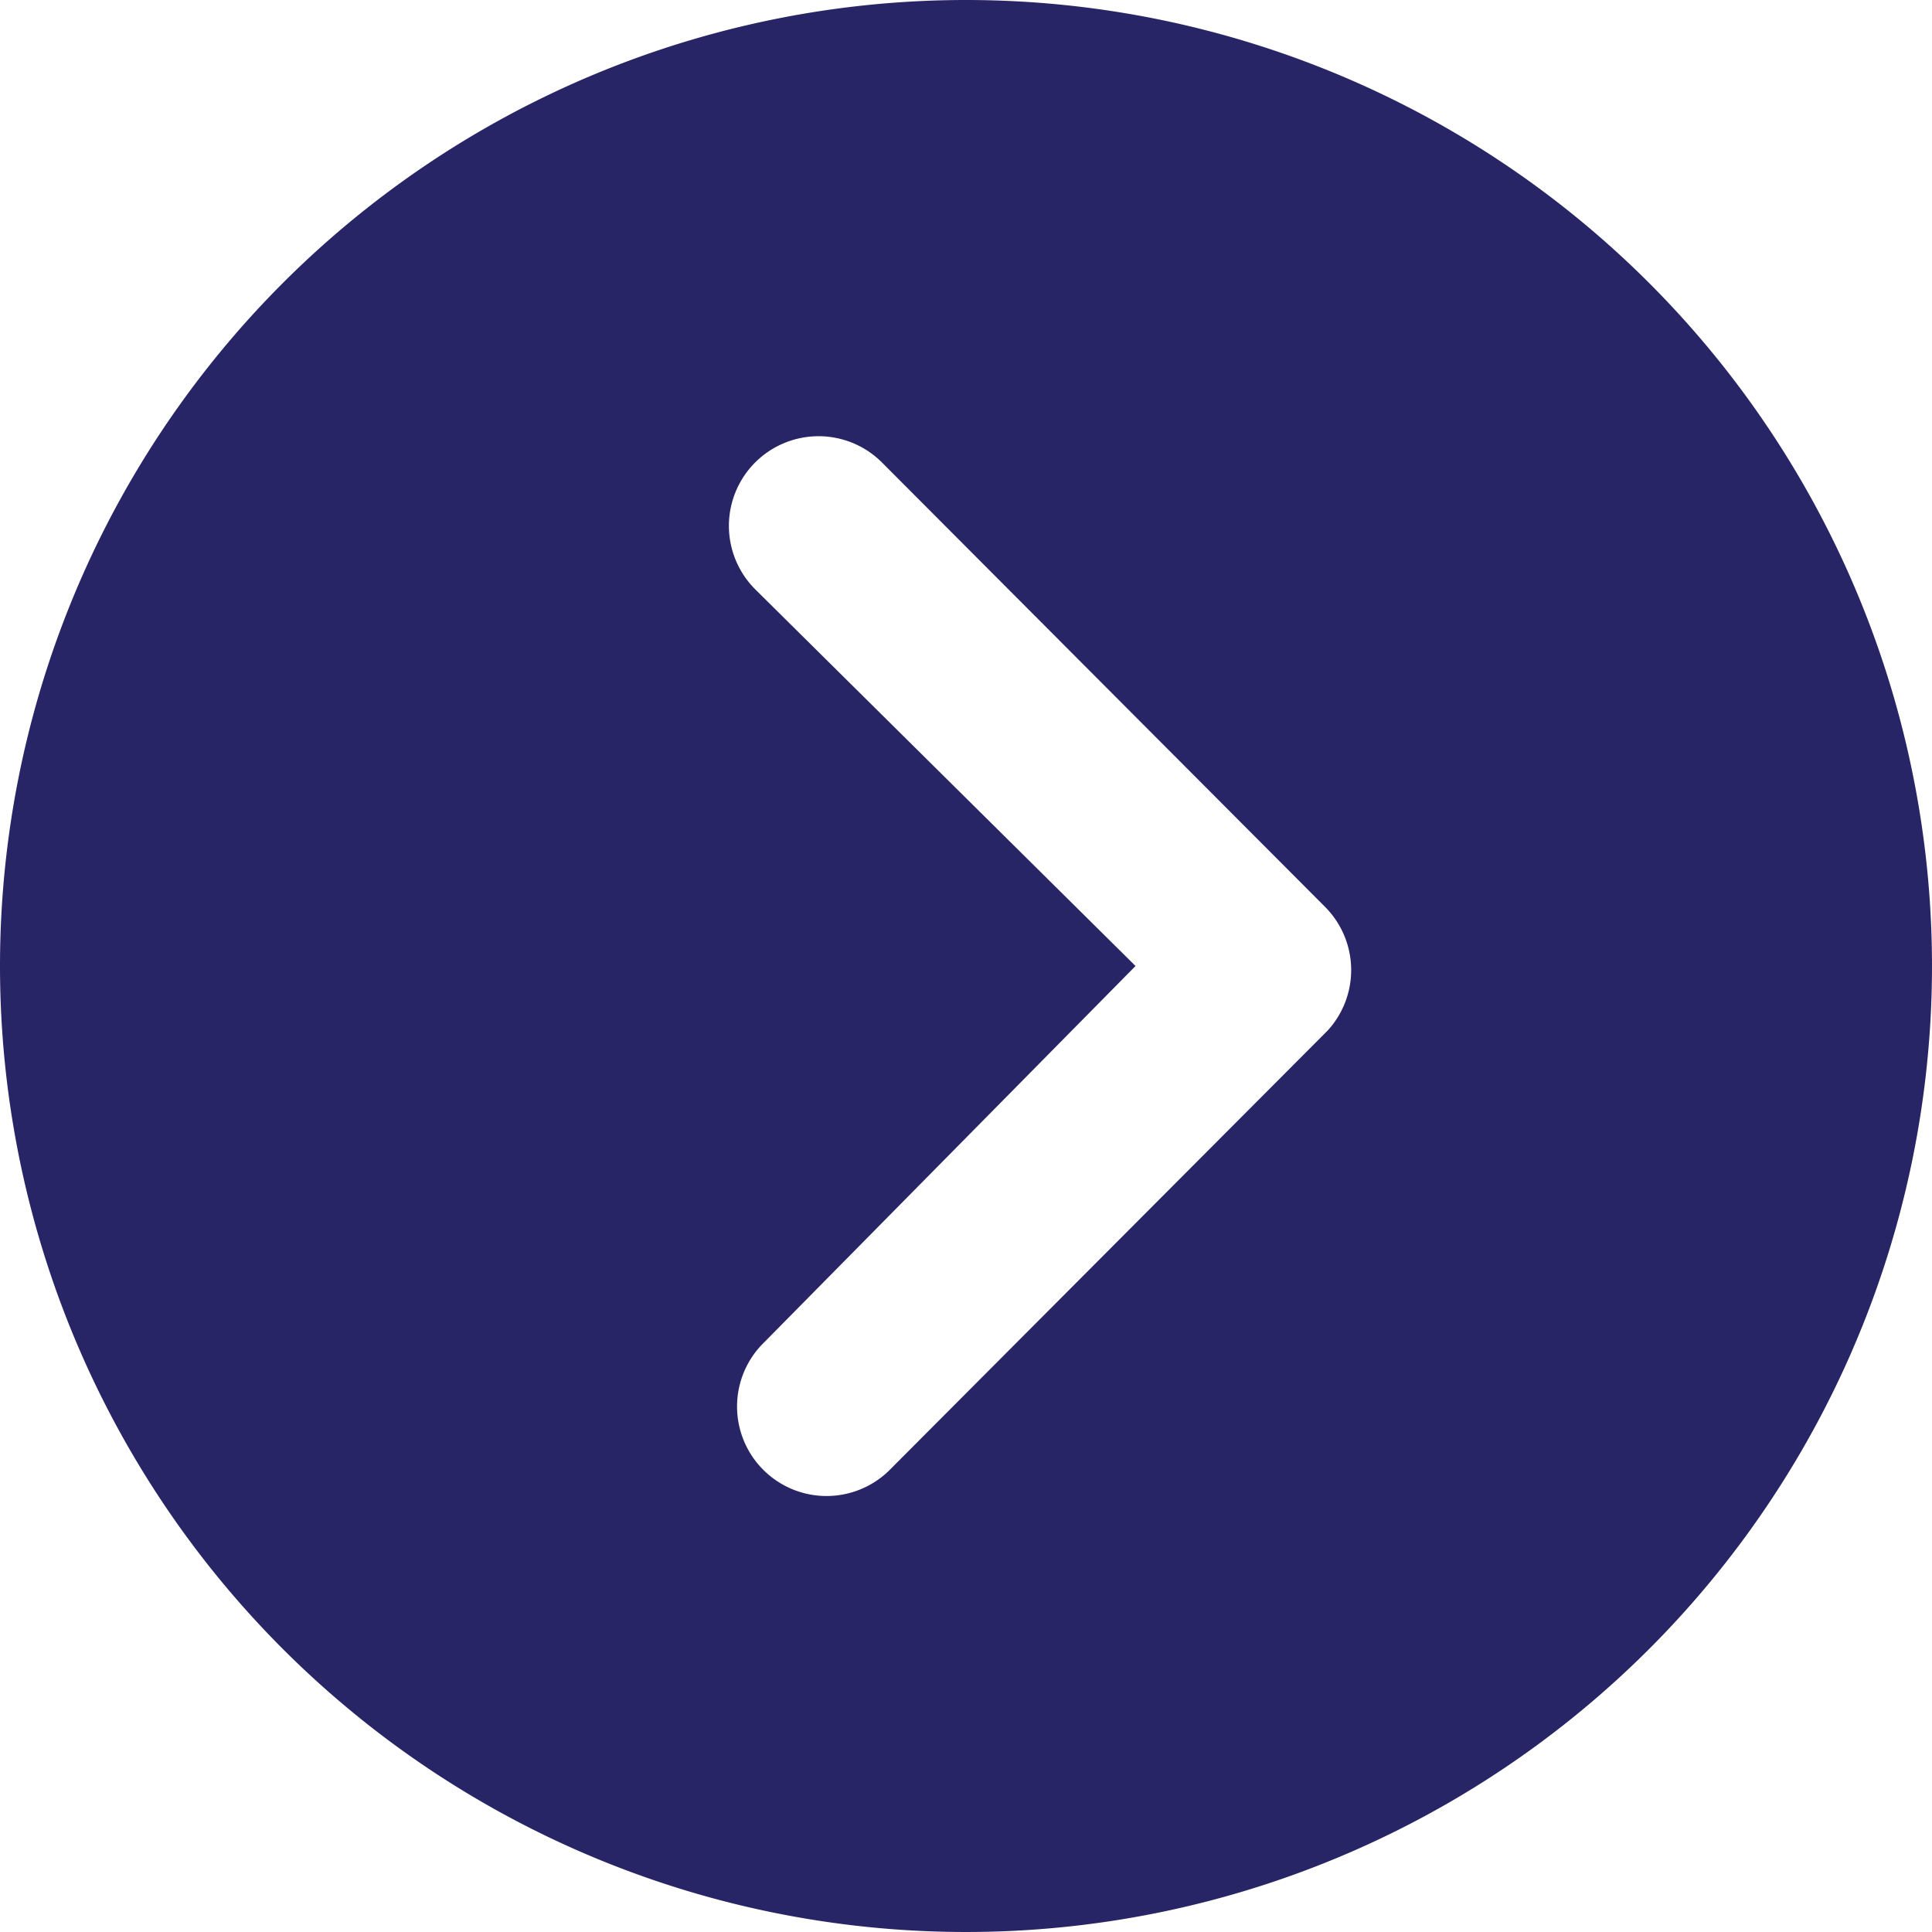
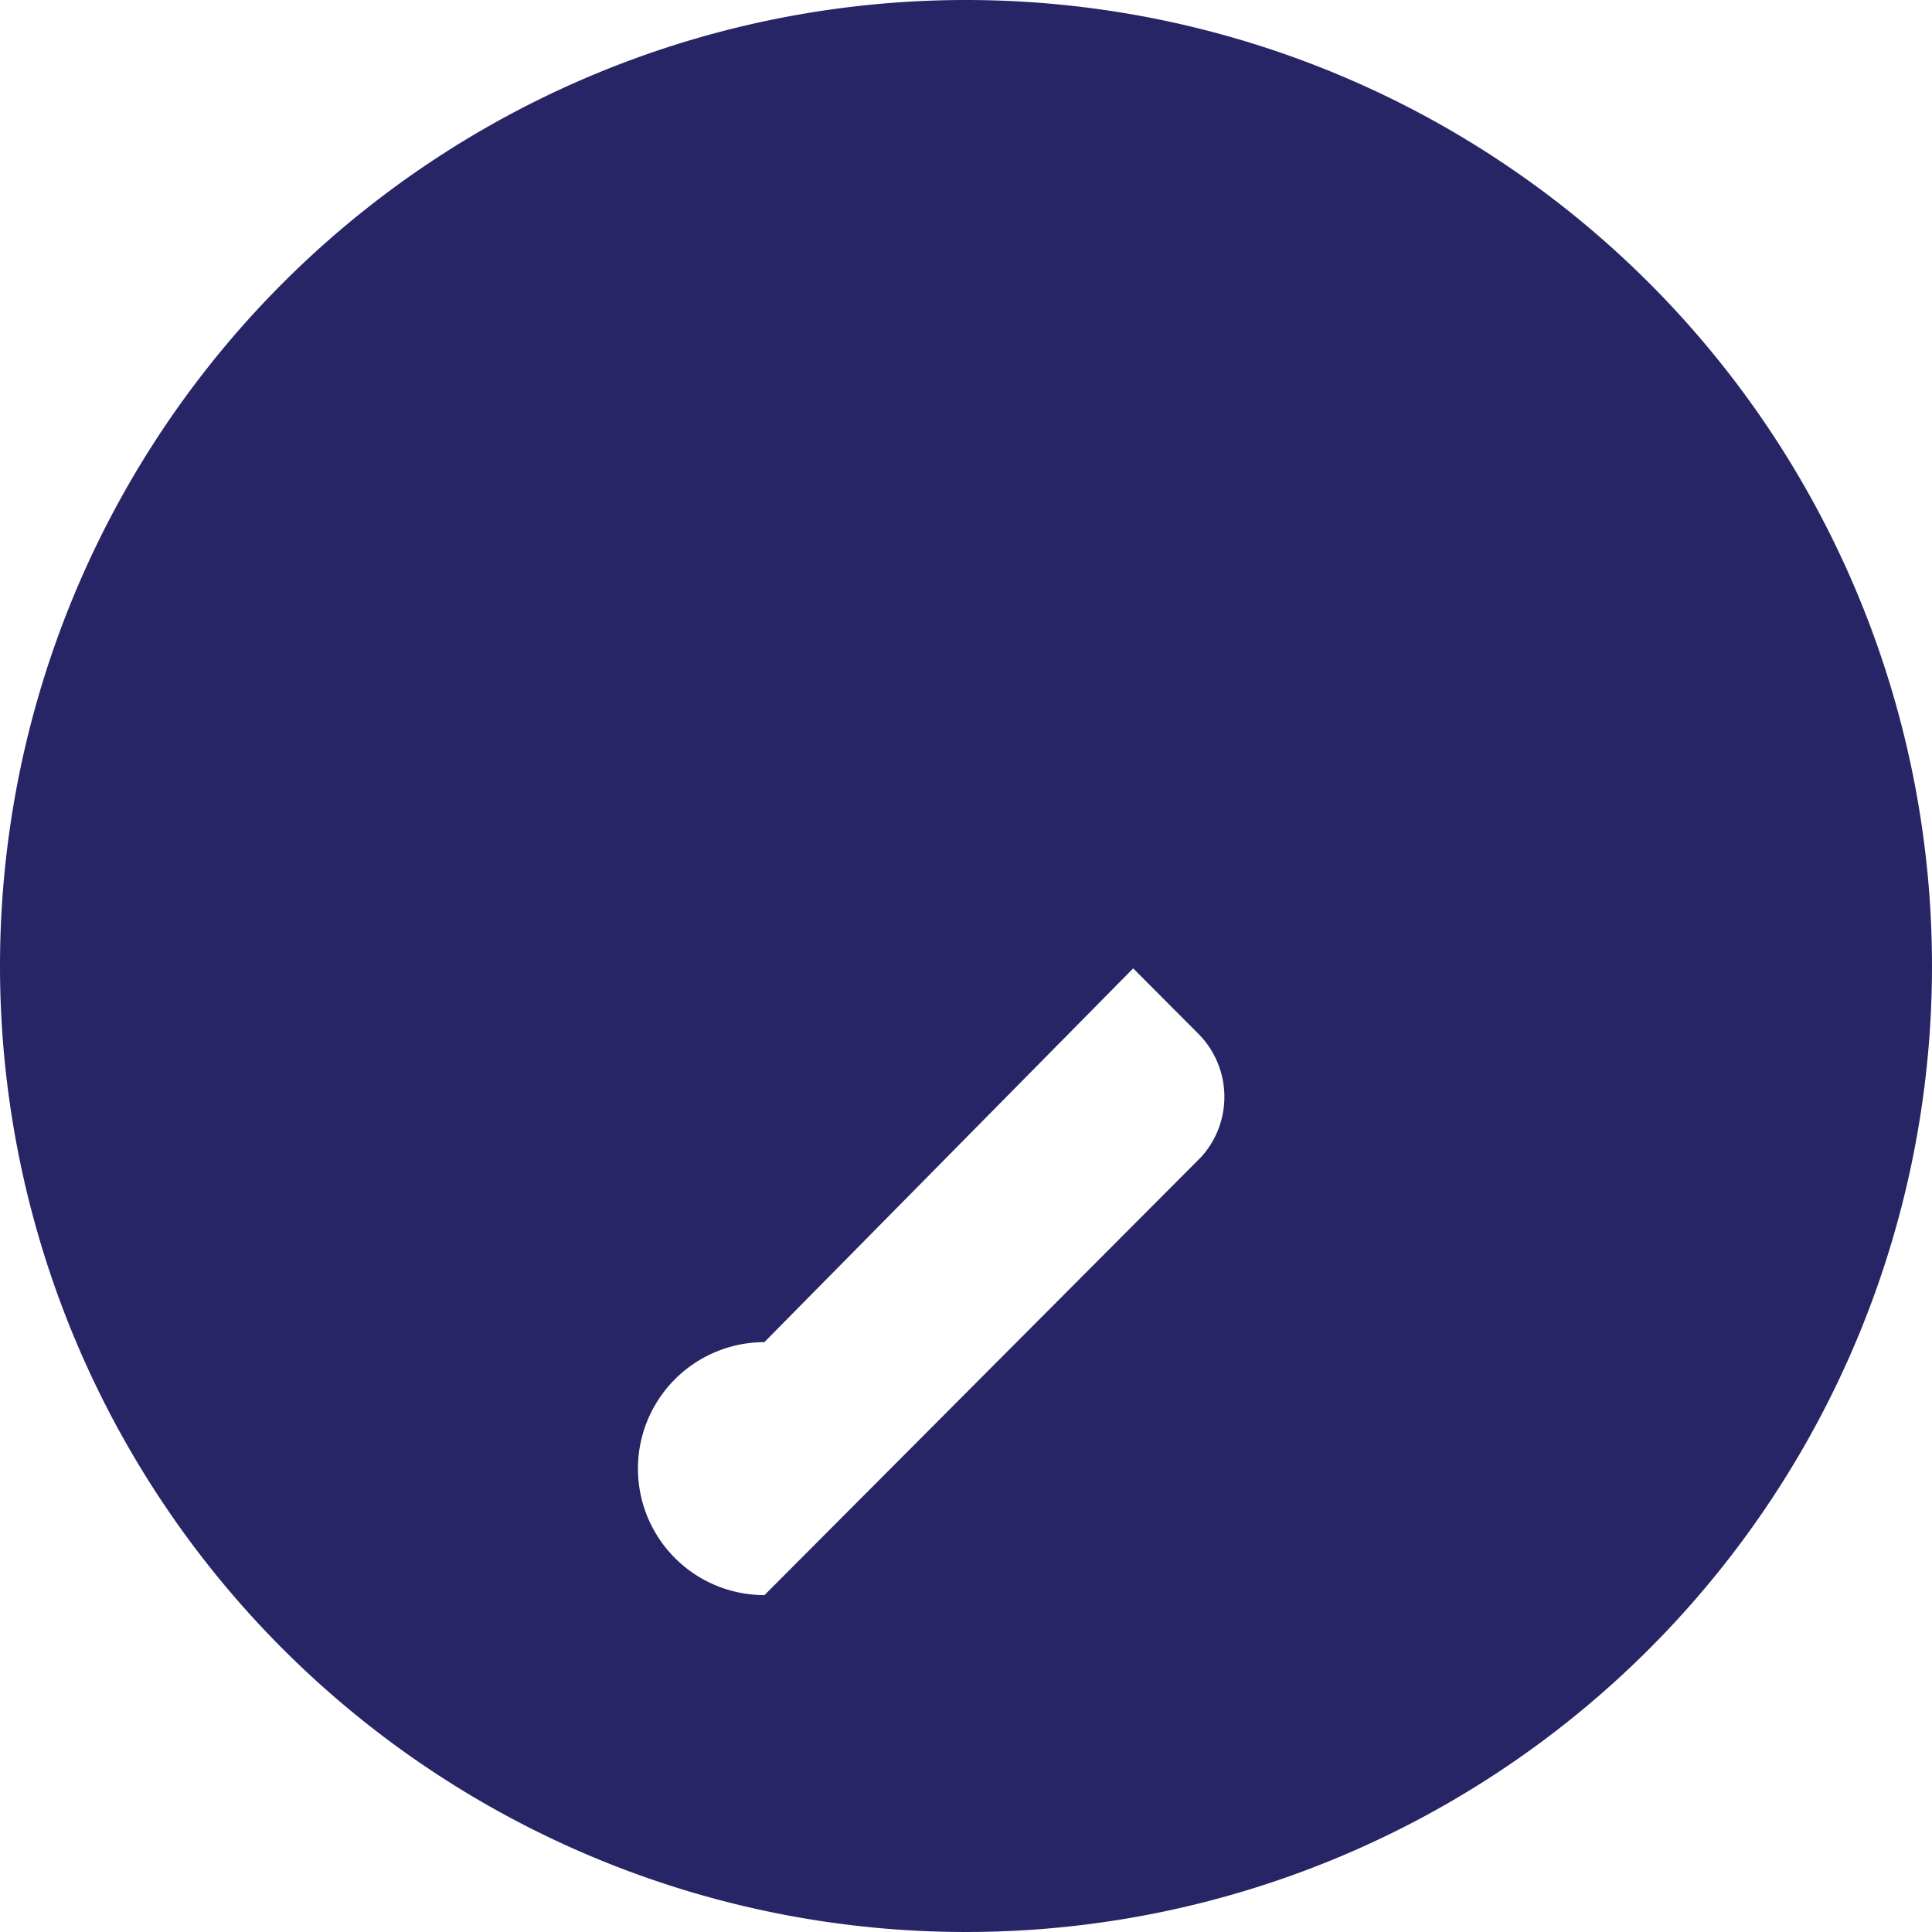
<svg xmlns="http://www.w3.org/2000/svg" width="40" height="40" viewBox="0 0 40 40">
-   <path d="M3.375,23.375a20,20,0,1,0,20-20A20,20,0,0,0,3.375,23.375Zm23.51,0-7.875-7.8a1.856,1.856,0,0,1,2.625-2.625l9.173,9.2a1.854,1.854,0,0,1,.058,2.558l-9.038,9.067A1.853,1.853,0,1,1,19.2,31.163Z" transform="translate(-3.375 -3.375)" fill="#282566" />
+   <path d="M3.375,23.375a20,20,0,1,0,20-20A20,20,0,0,0,3.375,23.375Zm23.51,0-7.875-7.8l9.173,9.2a1.854,1.854,0,0,1,.058,2.558l-9.038,9.067A1.853,1.853,0,1,1,19.2,31.163Z" transform="translate(-3.375 -3.375)" fill="#282566" />
</svg>